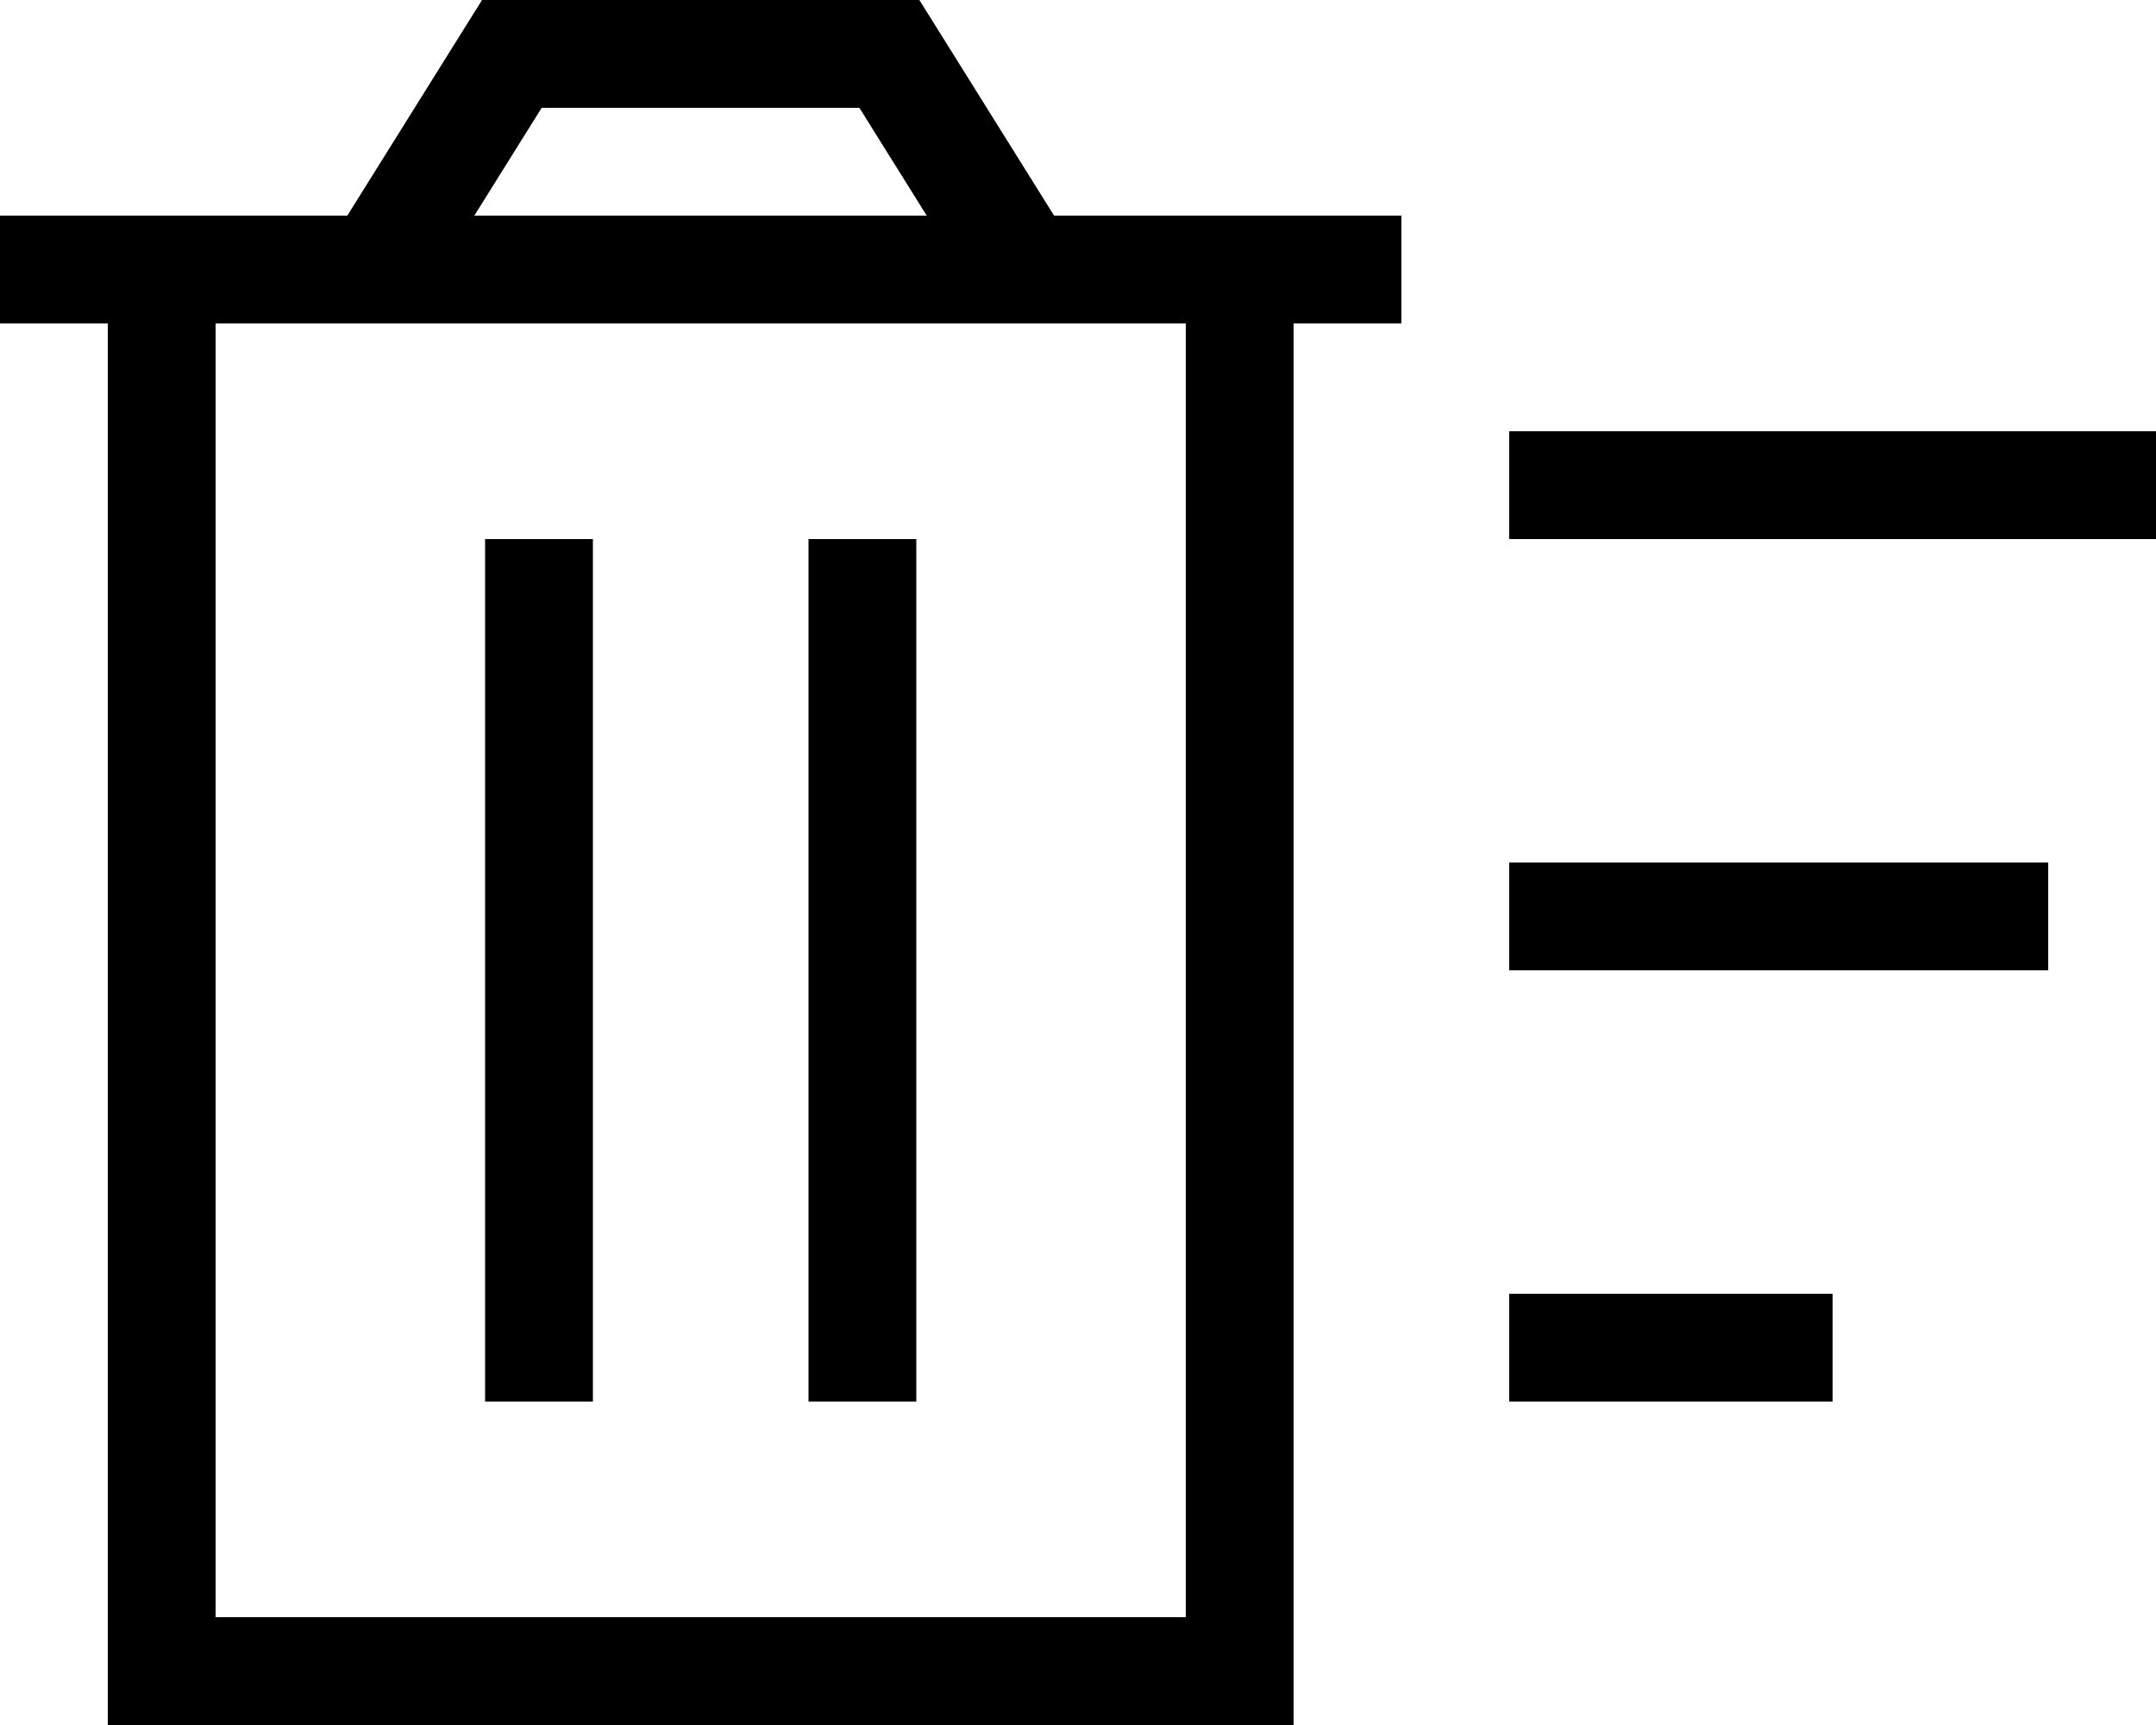
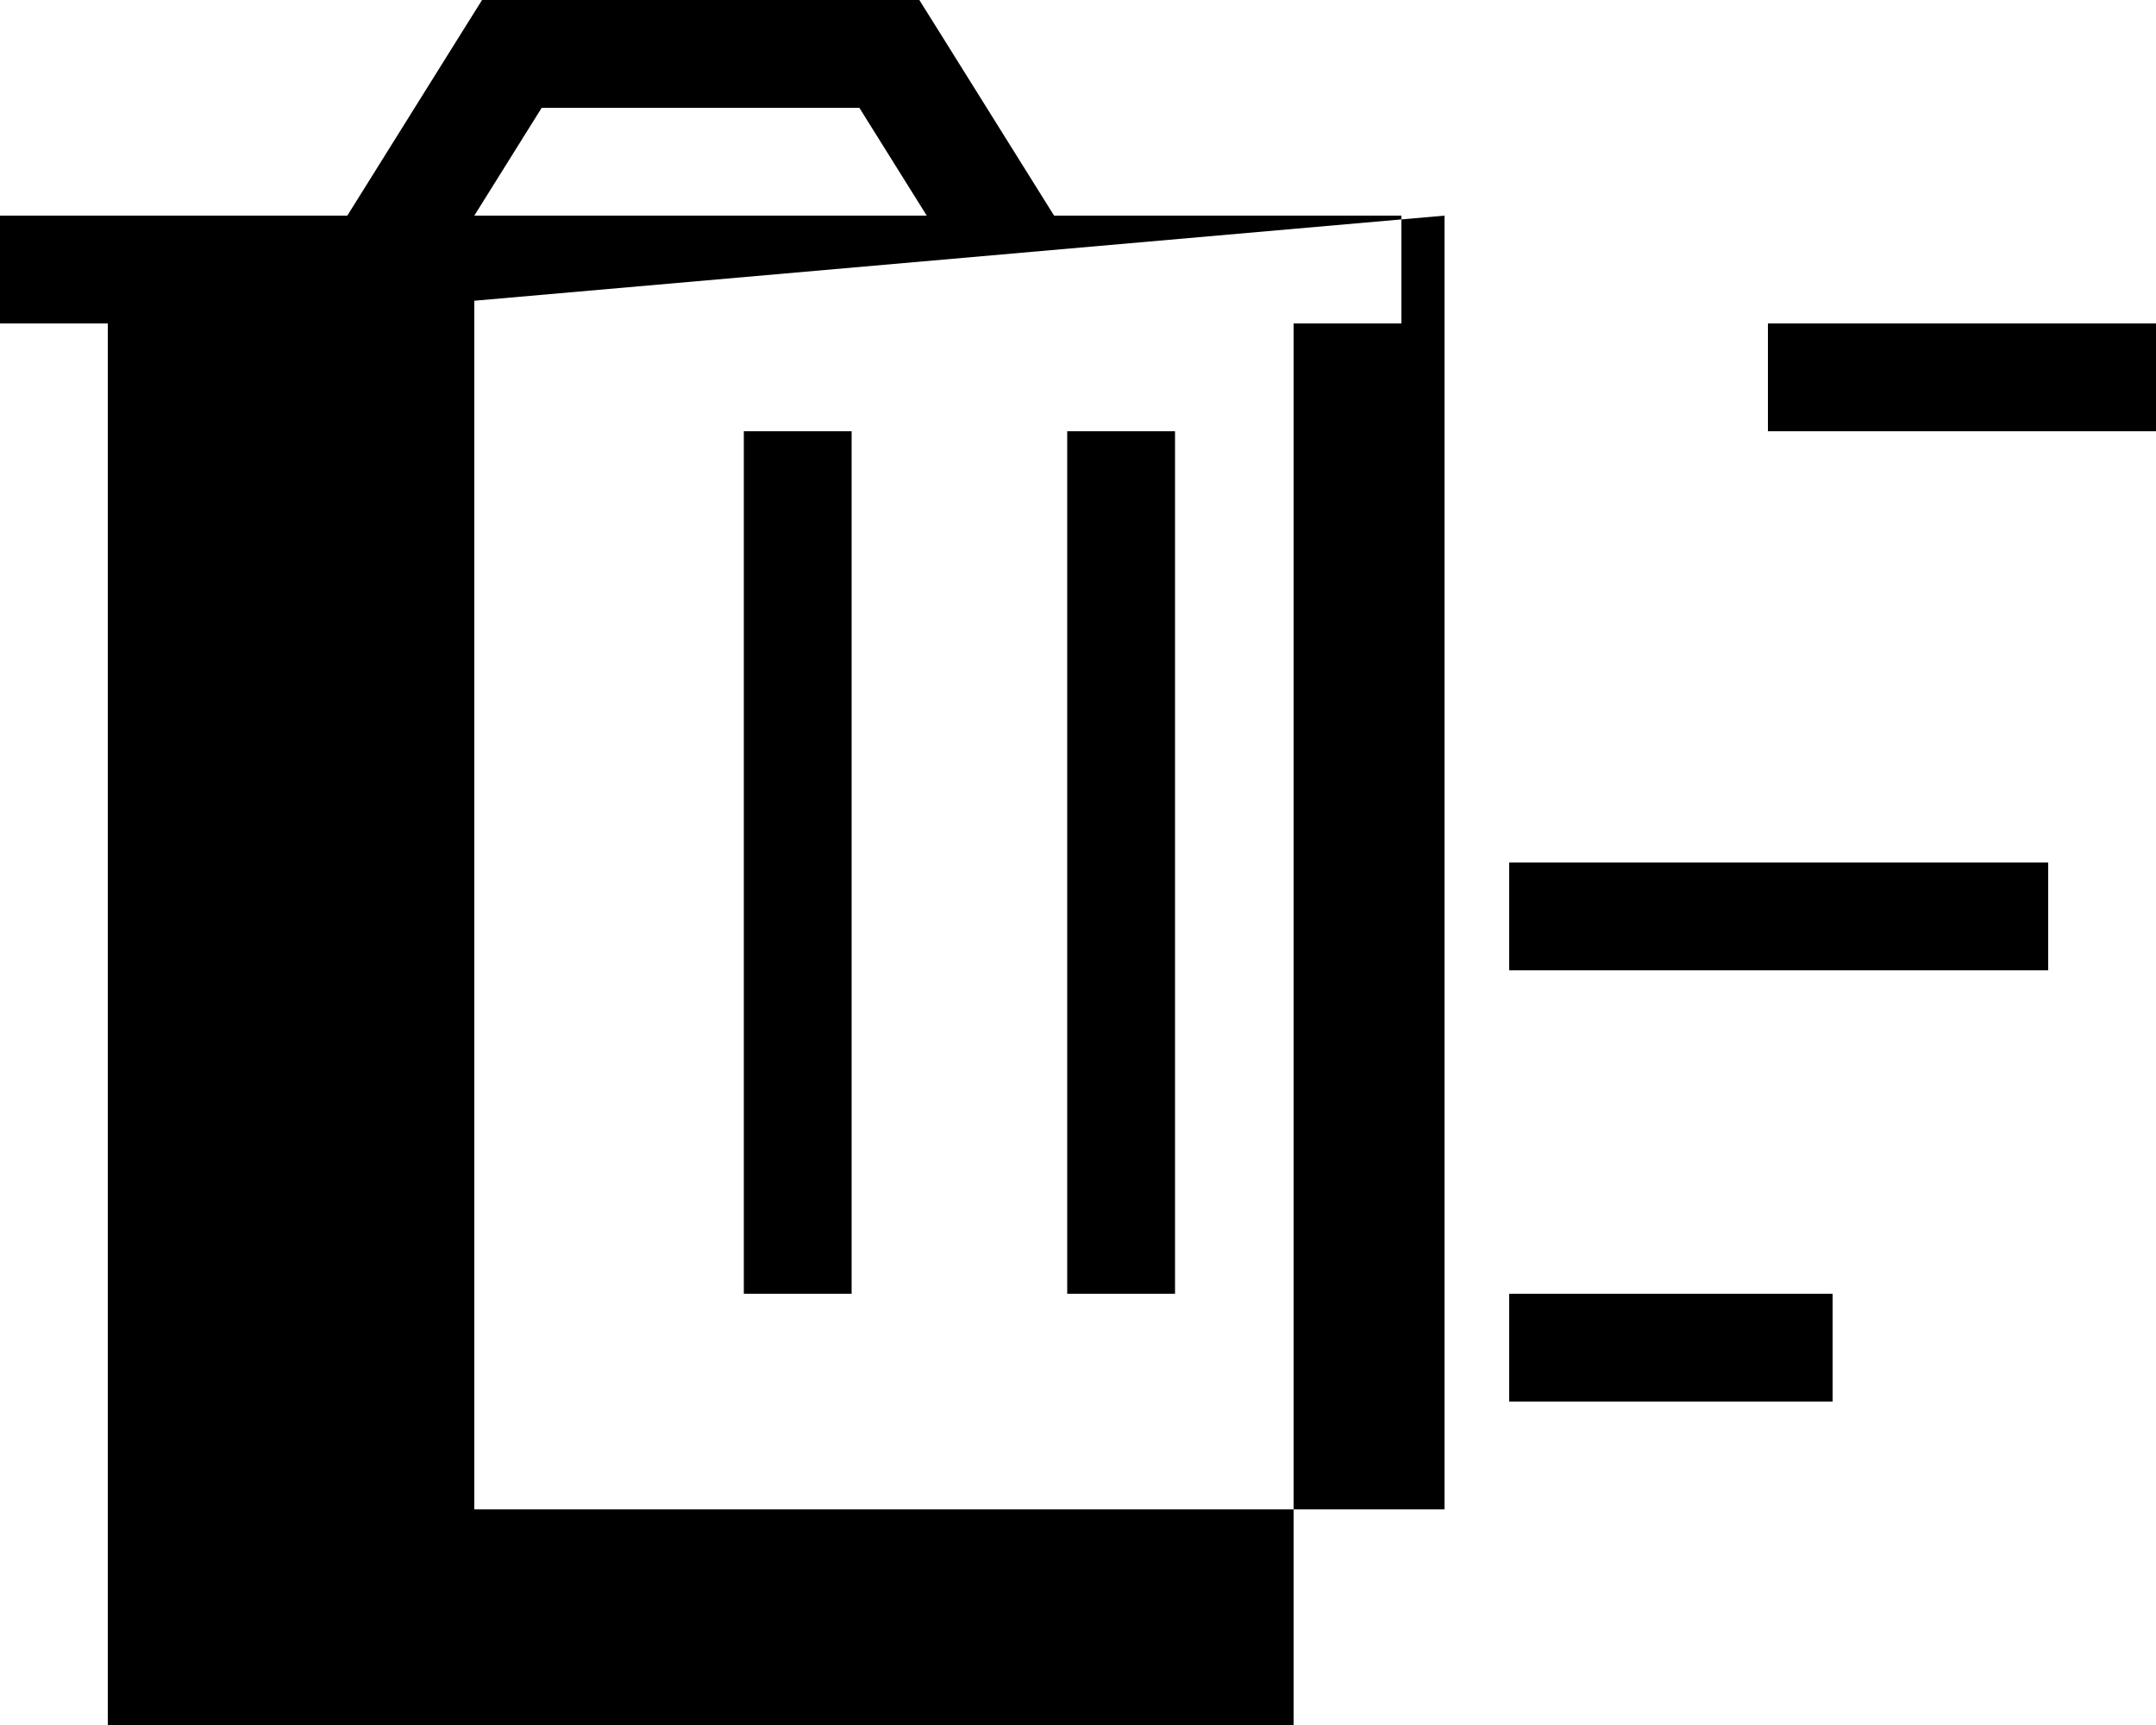
<svg xmlns="http://www.w3.org/2000/svg" viewBox="0 0 640 512">
-   <path d="M143.1 0L152 0 264 0l8.9 0 4.7 7.5L312.9 64 352 64l32 0 32 0 0 32-32 0 0 384 0 32-32 0L64 512l-32 0 0-32L32 96 0 96 0 64l32 0 32 0 39.1 0L138.4 7.5 143.1 0zm-2.3 64l134.3 0-20-32-94.3 0-20 32zM64 96l0 384 288 0 0-384L64 96zm112 64l0 16 0 224 0 16-32 0 0-16 0-224 0-16 32 0zm96 0l0 16 0 224 0 16-32 0 0-16 0-224 0-16 32 0zm368-32l0 32-192 0 0-32 192 0zM608 256l0 32-160 0 0-32 160 0zM448 384l96 0 0 32-96 0 0-32z" />
+   <path d="M143.1 0L152 0 264 0l8.9 0 4.7 7.5L312.9 64 352 64l32 0 32 0 0 32-32 0 0 384 0 32-32 0L64 512l-32 0 0-32L32 96 0 96 0 64l32 0 32 0 39.1 0L138.4 7.5 143.1 0zm-2.3 64l134.3 0-20-32-94.3 0-20 32zl0 384 288 0 0-384L64 96zm112 64l0 16 0 224 0 16-32 0 0-16 0-224 0-16 32 0zm96 0l0 16 0 224 0 16-32 0 0-16 0-224 0-16 32 0zm368-32l0 32-192 0 0-32 192 0zM608 256l0 32-160 0 0-32 160 0zM448 384l96 0 0 32-96 0 0-32z" />
</svg>